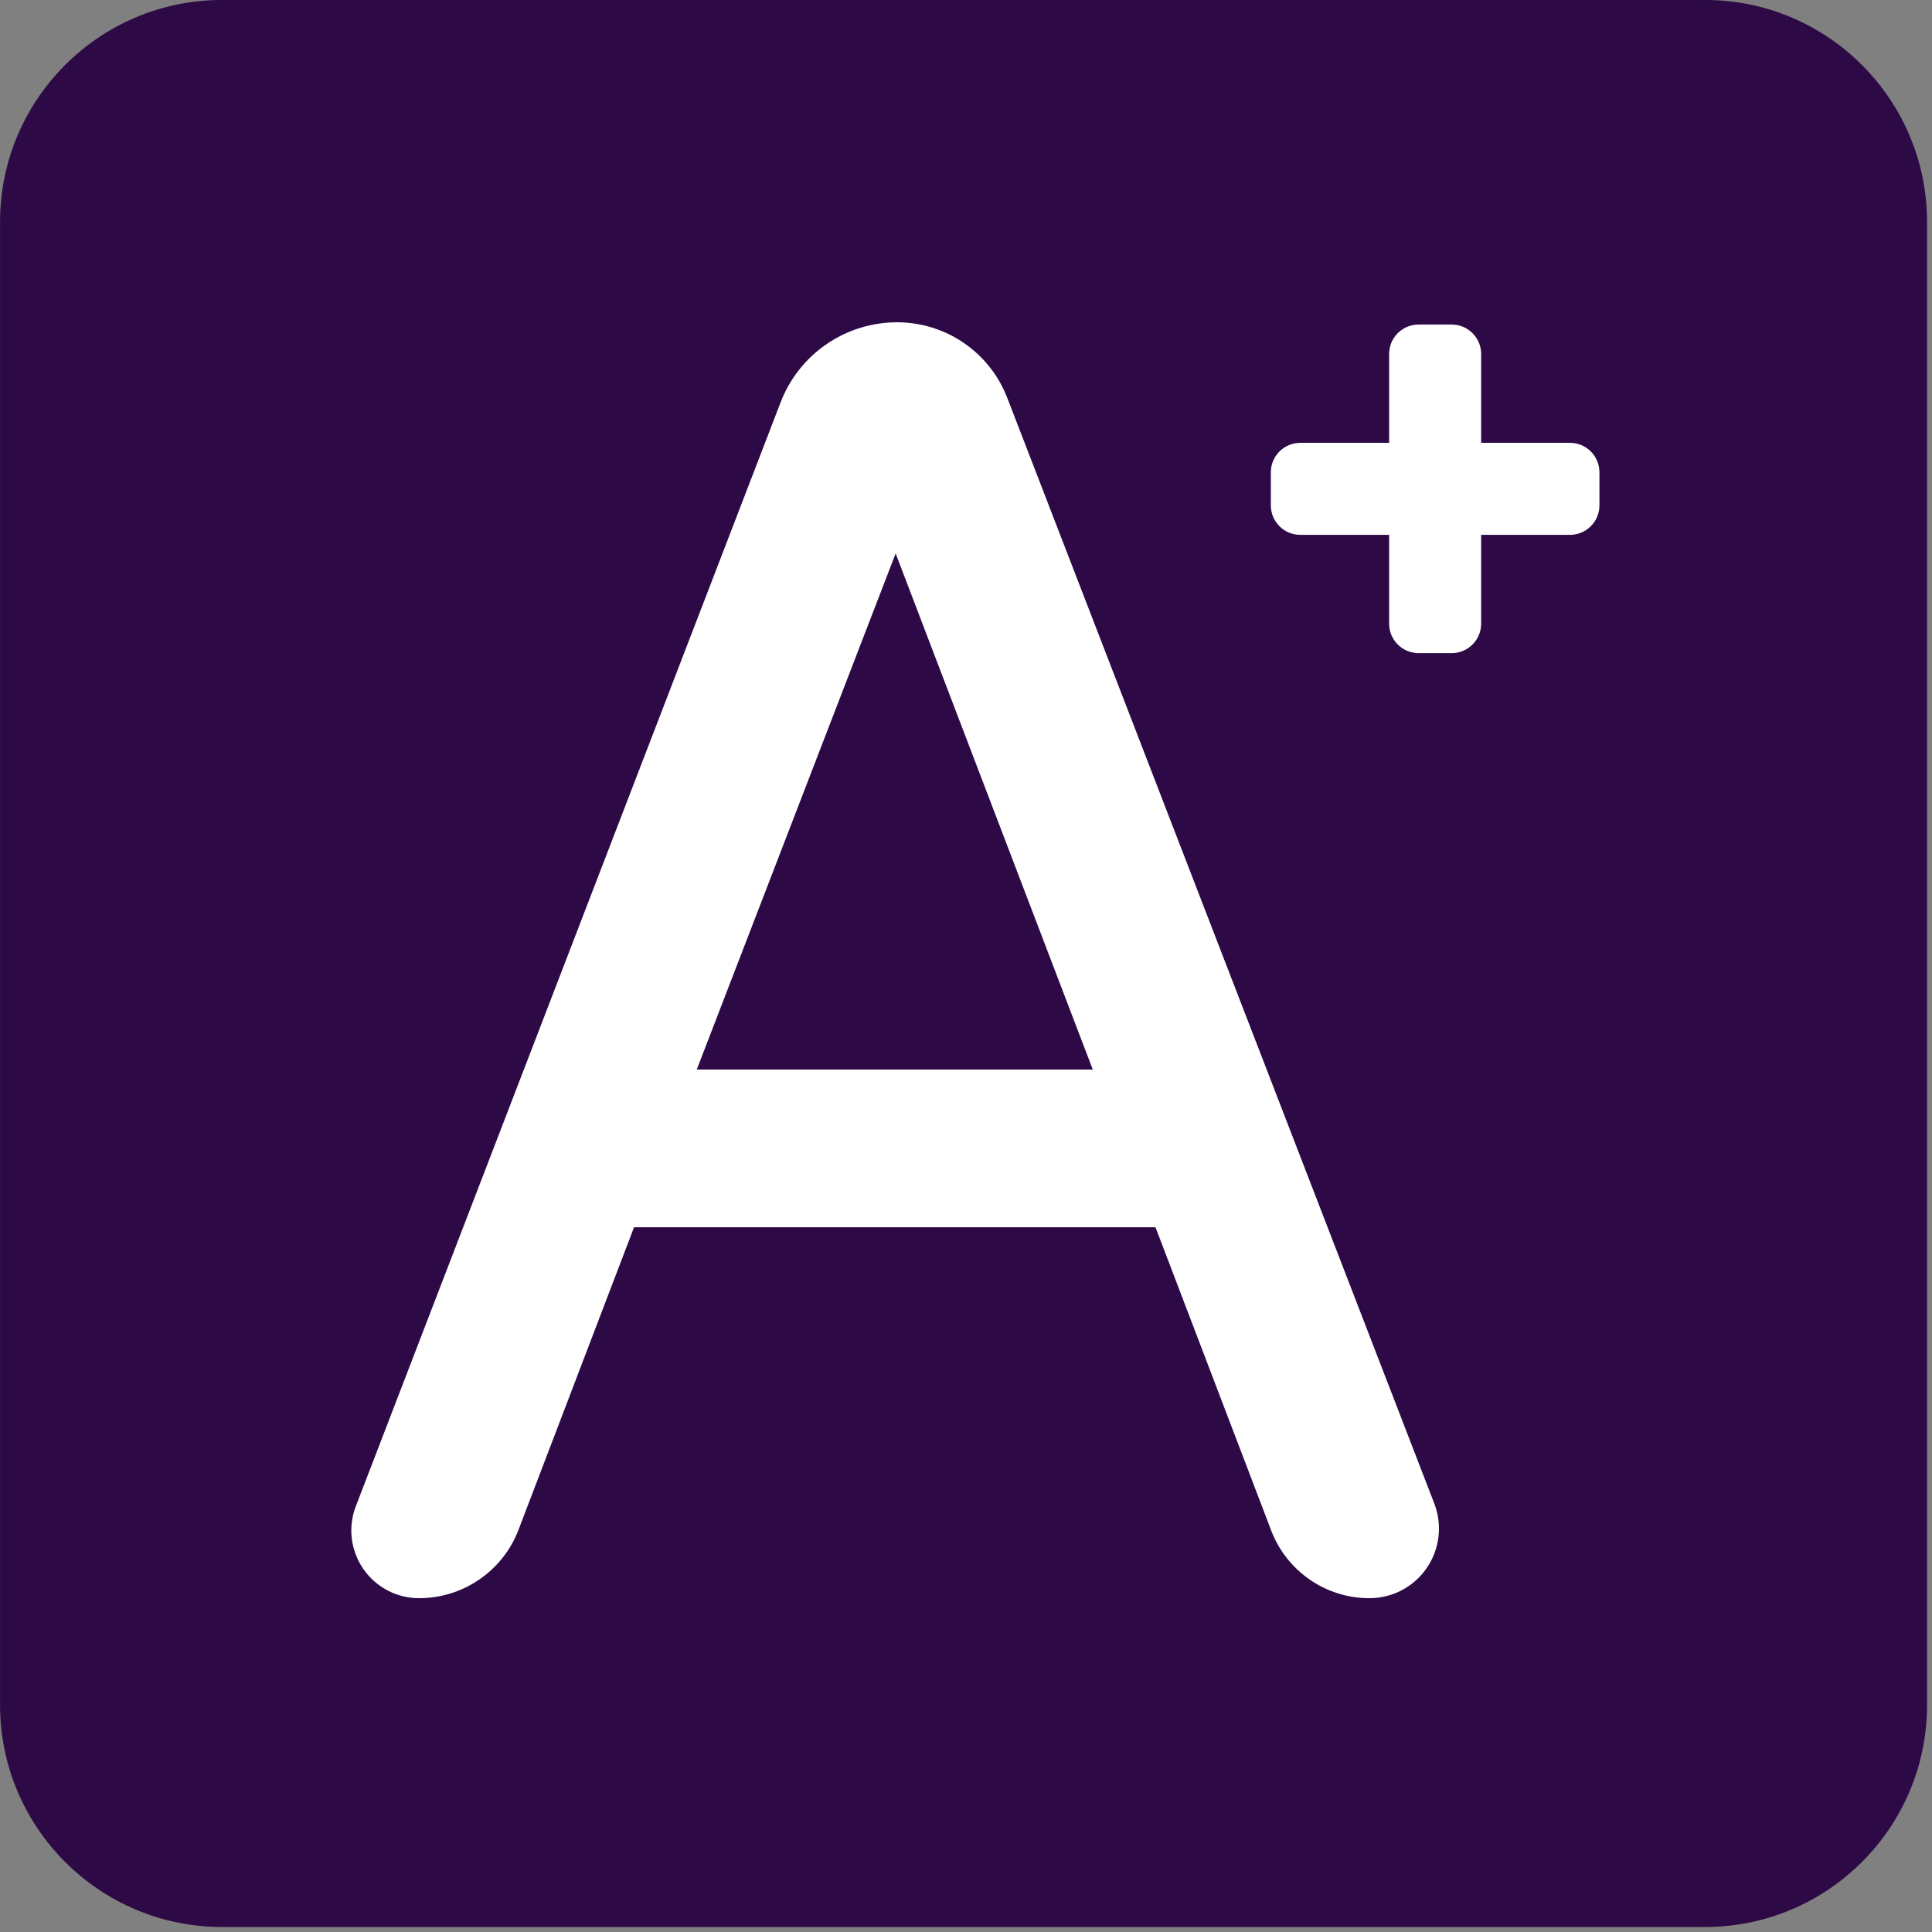
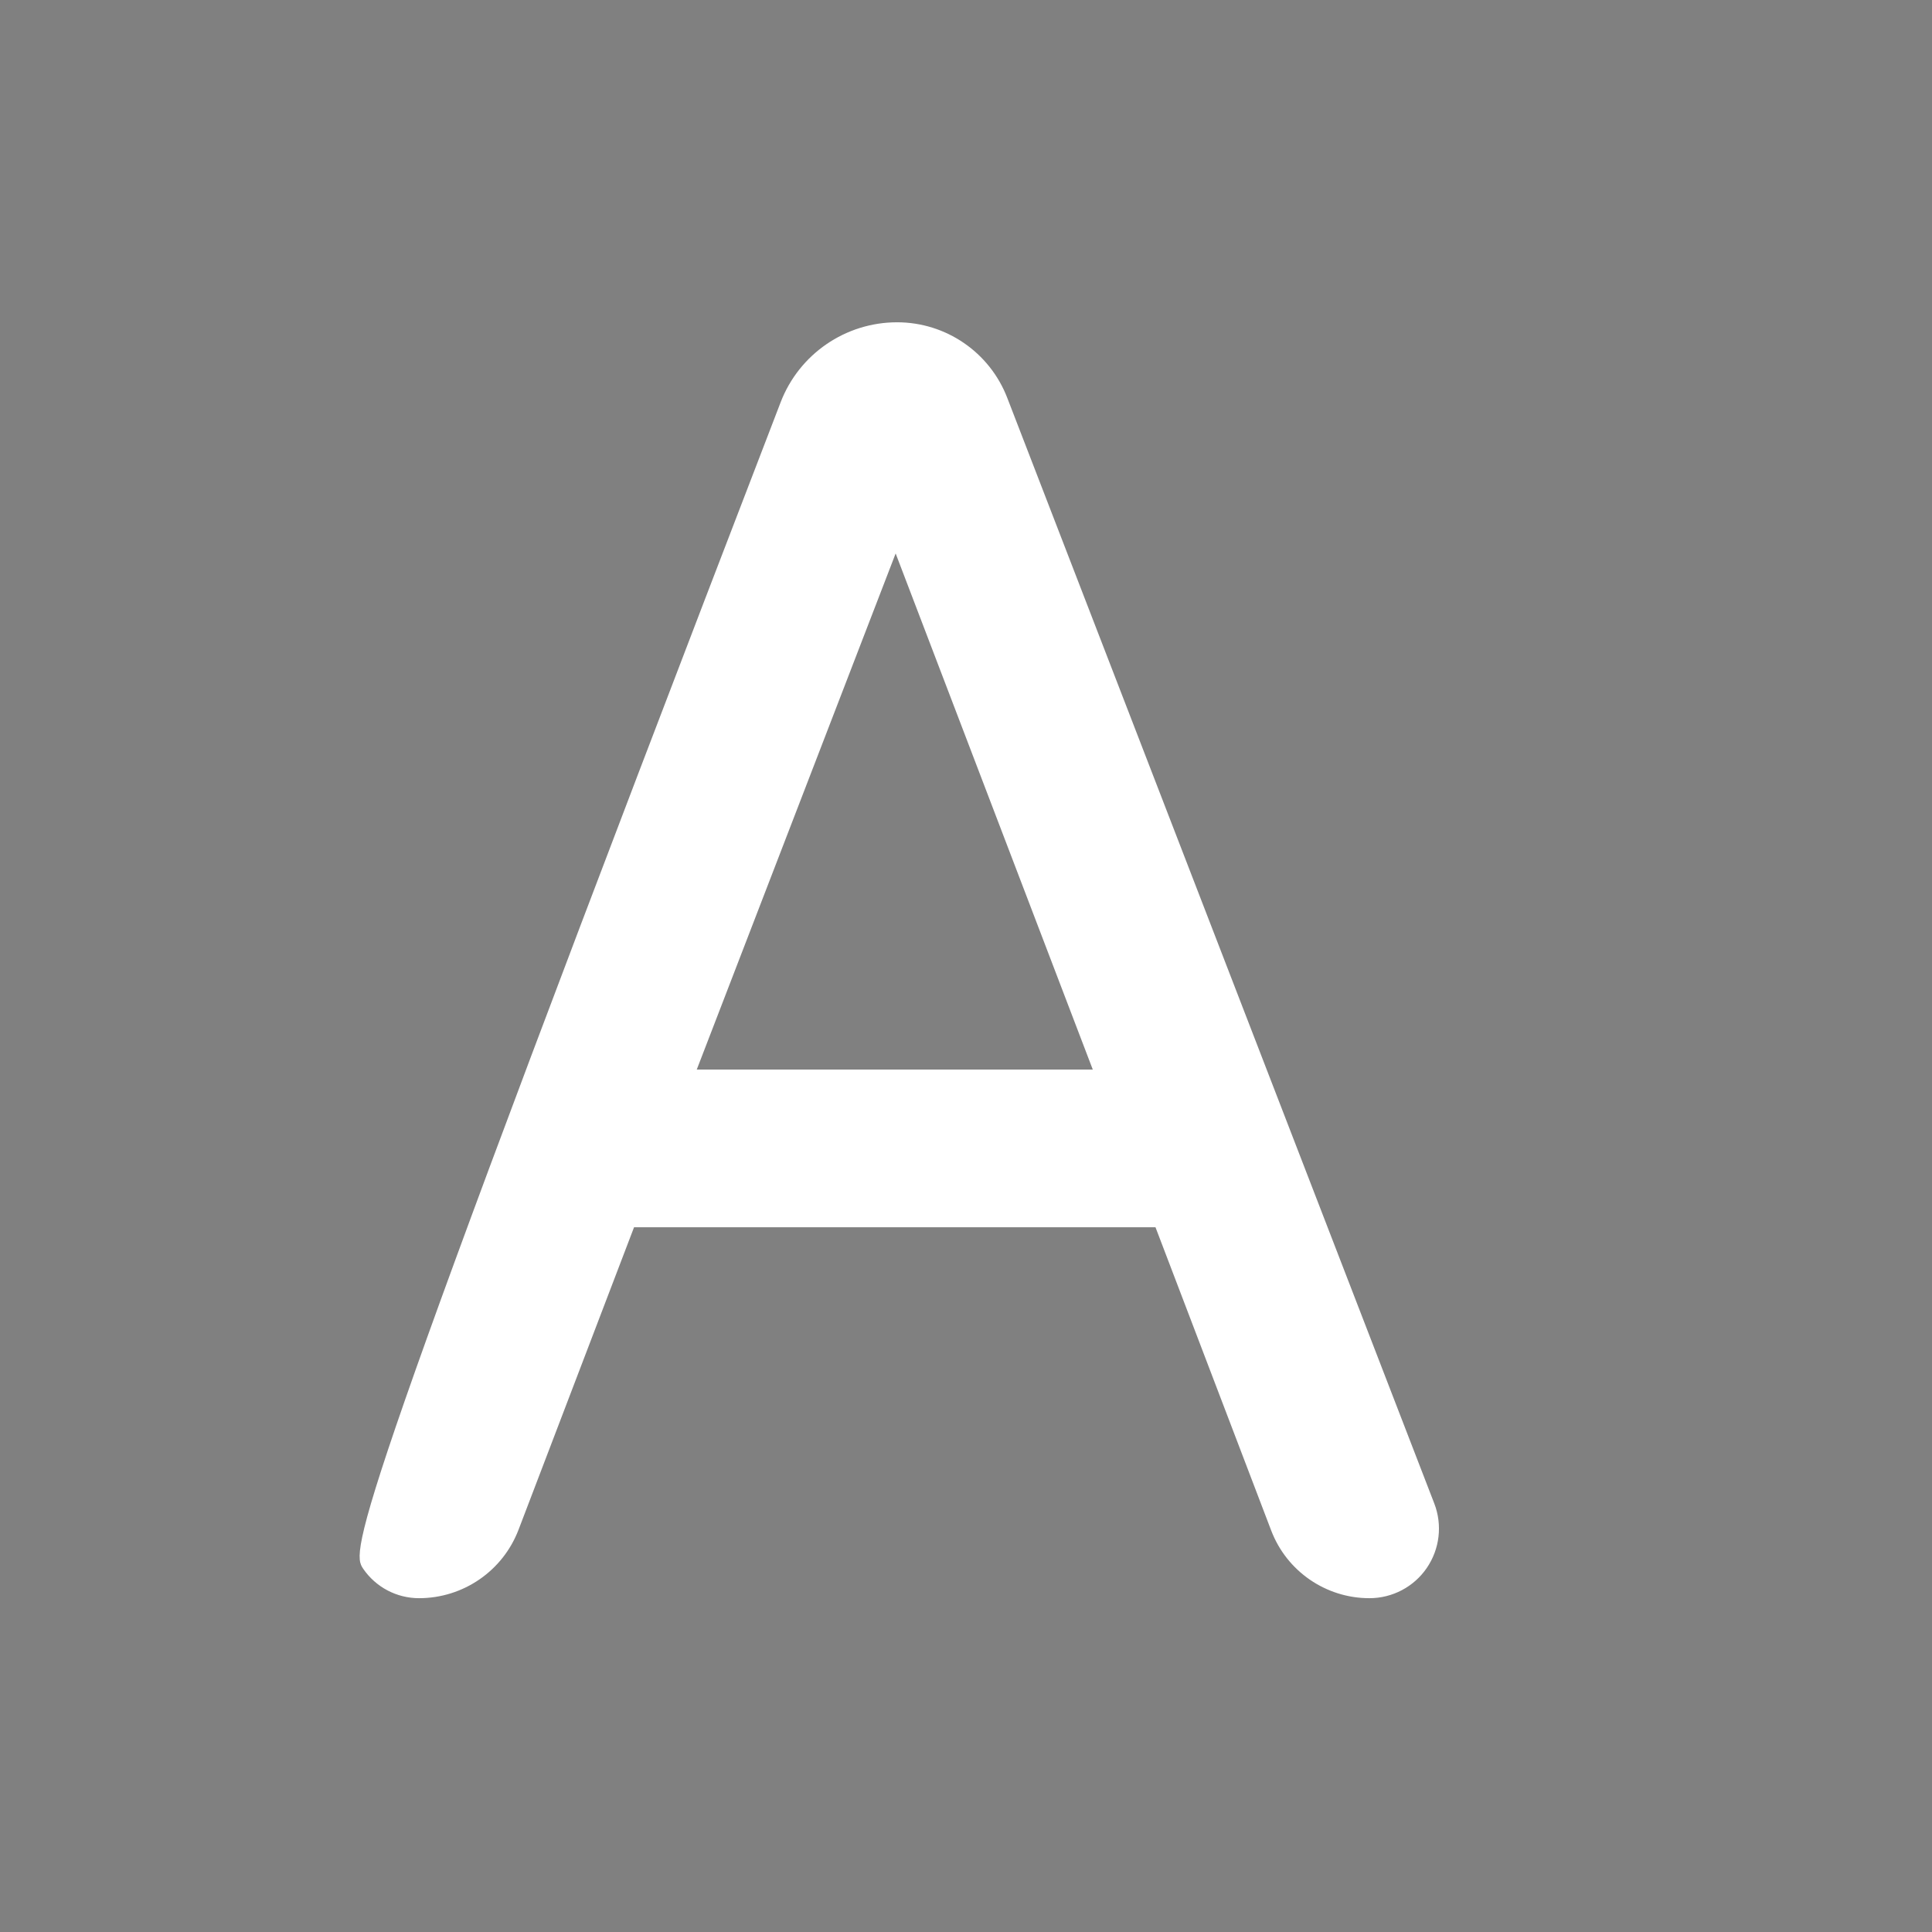
<svg xmlns="http://www.w3.org/2000/svg" width="294px" height="294px" version="1.1" xml:space="preserve" style="fill-rule:evenodd;clip-rule:evenodd;stroke-linejoin:round;stroke-miterlimit:2;">
  <rect width="100%" height="100%" fill="#808080" stroke="none" />
  <g transform="matrix(1,0,0,1,-1791.81,-1459.71)">
    <g transform="matrix(1,0,0,1,380.756,802.136)">
-       <path d="M1704.3,691.354C1704.3,672.708 1689.16,657.57 1670.52,657.57L1444.84,657.57C1426.2,657.57 1411.06,672.708 1411.06,691.354L1411.06,917.03C1411.06,935.675 1426.2,950.813 1444.84,950.813L1670.52,950.813C1689.16,950.813 1704.3,935.675 1704.3,917.03L1704.3,691.354Z" style="fill:rgb(45,9,70);" />
-     </g>
+       </g>
    <g transform="matrix(1.335,0,0,1.335,-291.36,223.065)">
-       <path d="M1705.33,1100.79C1707.1,1105.43 1711.56,1108.5 1716.52,1108.5C1716.52,1108.5 1716.52,1108.5 1716.53,1108.5C1719.14,1108.5 1721.59,1107.21 1723.06,1105.06C1724.54,1102.9 1724.86,1100.15 1723.92,1097.71C1713.22,1070.02 1684.94,996.799 1675.24,971.672C1673.24,966.484 1668.25,963.063 1662.69,963.063C1662.69,963.063 1662.69,963.063 1662.68,963.063C1656.8,963.063 1651.52,966.687 1649.41,972.179C1639.53,997.861 1611.49,1070.72 1600.99,1098.01C1600.07,1100.38 1600.39,1103.05 1601.83,1105.15C1603.27,1107.25 1605.65,1108.5 1608.19,1108.5C1608.19,1108.5 1608.19,1108.5 1608.19,1108.5C1613.23,1108.5 1617.75,1105.39 1619.54,1100.68C1624.2,1088.46 1632.7,1066.22 1632.7,1066.22L1692.14,1066.22C1692.14,1066.22 1700.68,1088.6 1705.33,1100.79ZM1684.99,1048.24L1639.85,1048.24L1662.52,989.413L1684.99,1048.24Z" style="fill:white;fill-rule:nonzero;" />
+       <path d="M1705.33,1100.79C1707.1,1105.43 1711.56,1108.5 1716.52,1108.5C1716.52,1108.5 1716.52,1108.5 1716.53,1108.5C1719.14,1108.5 1721.59,1107.21 1723.06,1105.06C1724.54,1102.9 1724.86,1100.15 1723.92,1097.71C1713.22,1070.02 1684.94,996.799 1675.24,971.672C1673.24,966.484 1668.25,963.063 1662.69,963.063C1662.69,963.063 1662.69,963.063 1662.68,963.063C1656.8,963.063 1651.52,966.687 1649.41,972.179C1600.07,1100.38 1600.39,1103.05 1601.83,1105.15C1603.27,1107.25 1605.65,1108.5 1608.19,1108.5C1608.19,1108.5 1608.19,1108.5 1608.19,1108.5C1613.23,1108.5 1617.75,1105.39 1619.54,1100.68C1624.2,1088.46 1632.7,1066.22 1632.7,1066.22L1692.14,1066.22C1692.14,1066.22 1700.68,1088.6 1705.33,1100.79ZM1684.99,1048.24L1639.85,1048.24L1662.52,989.413L1684.99,1048.24Z" style="fill:white;fill-rule:nonzero;" />
    </g>
    <g transform="matrix(0.816,0,0,0.816,677.085,667.898)">
-       <path d="M1625.14,1086.66C1625.14,1089.7 1627.6,1092.16 1630.63,1092.16C1632.61,1092.16 1634.83,1092.16 1636.8,1092.16C1639.84,1092.16 1642.3,1089.7 1642.3,1086.66C1642.3,1080.13 1642.3,1070.1 1642.3,1070.1L1658.86,1070.1C1661.9,1070.1 1664.36,1067.64 1664.36,1064.6C1664.36,1062.63 1664.36,1060.41 1664.36,1058.43C1664.36,1055.4 1661.9,1052.94 1658.86,1052.94C1652.33,1052.94 1642.3,1052.94 1642.3,1052.94L1642.3,1036.37C1642.3,1033.34 1639.84,1030.88 1636.8,1030.88C1634.83,1030.88 1632.61,1030.88 1630.63,1030.88C1627.6,1030.88 1625.14,1033.34 1625.14,1036.37C1625.14,1042.91 1625.14,1052.94 1625.14,1052.94L1608.57,1052.94C1605.54,1052.94 1603.08,1055.4 1603.08,1058.43C1603.08,1060.41 1603.08,1062.63 1603.08,1064.6C1603.08,1067.64 1605.54,1070.1 1608.57,1070.1C1615.11,1070.1 1625.14,1070.1 1625.14,1070.1L1625.14,1086.66Z" style="fill:white;fill-rule:nonzero;" />
-     </g>
+       </g>
  </g>
</svg>